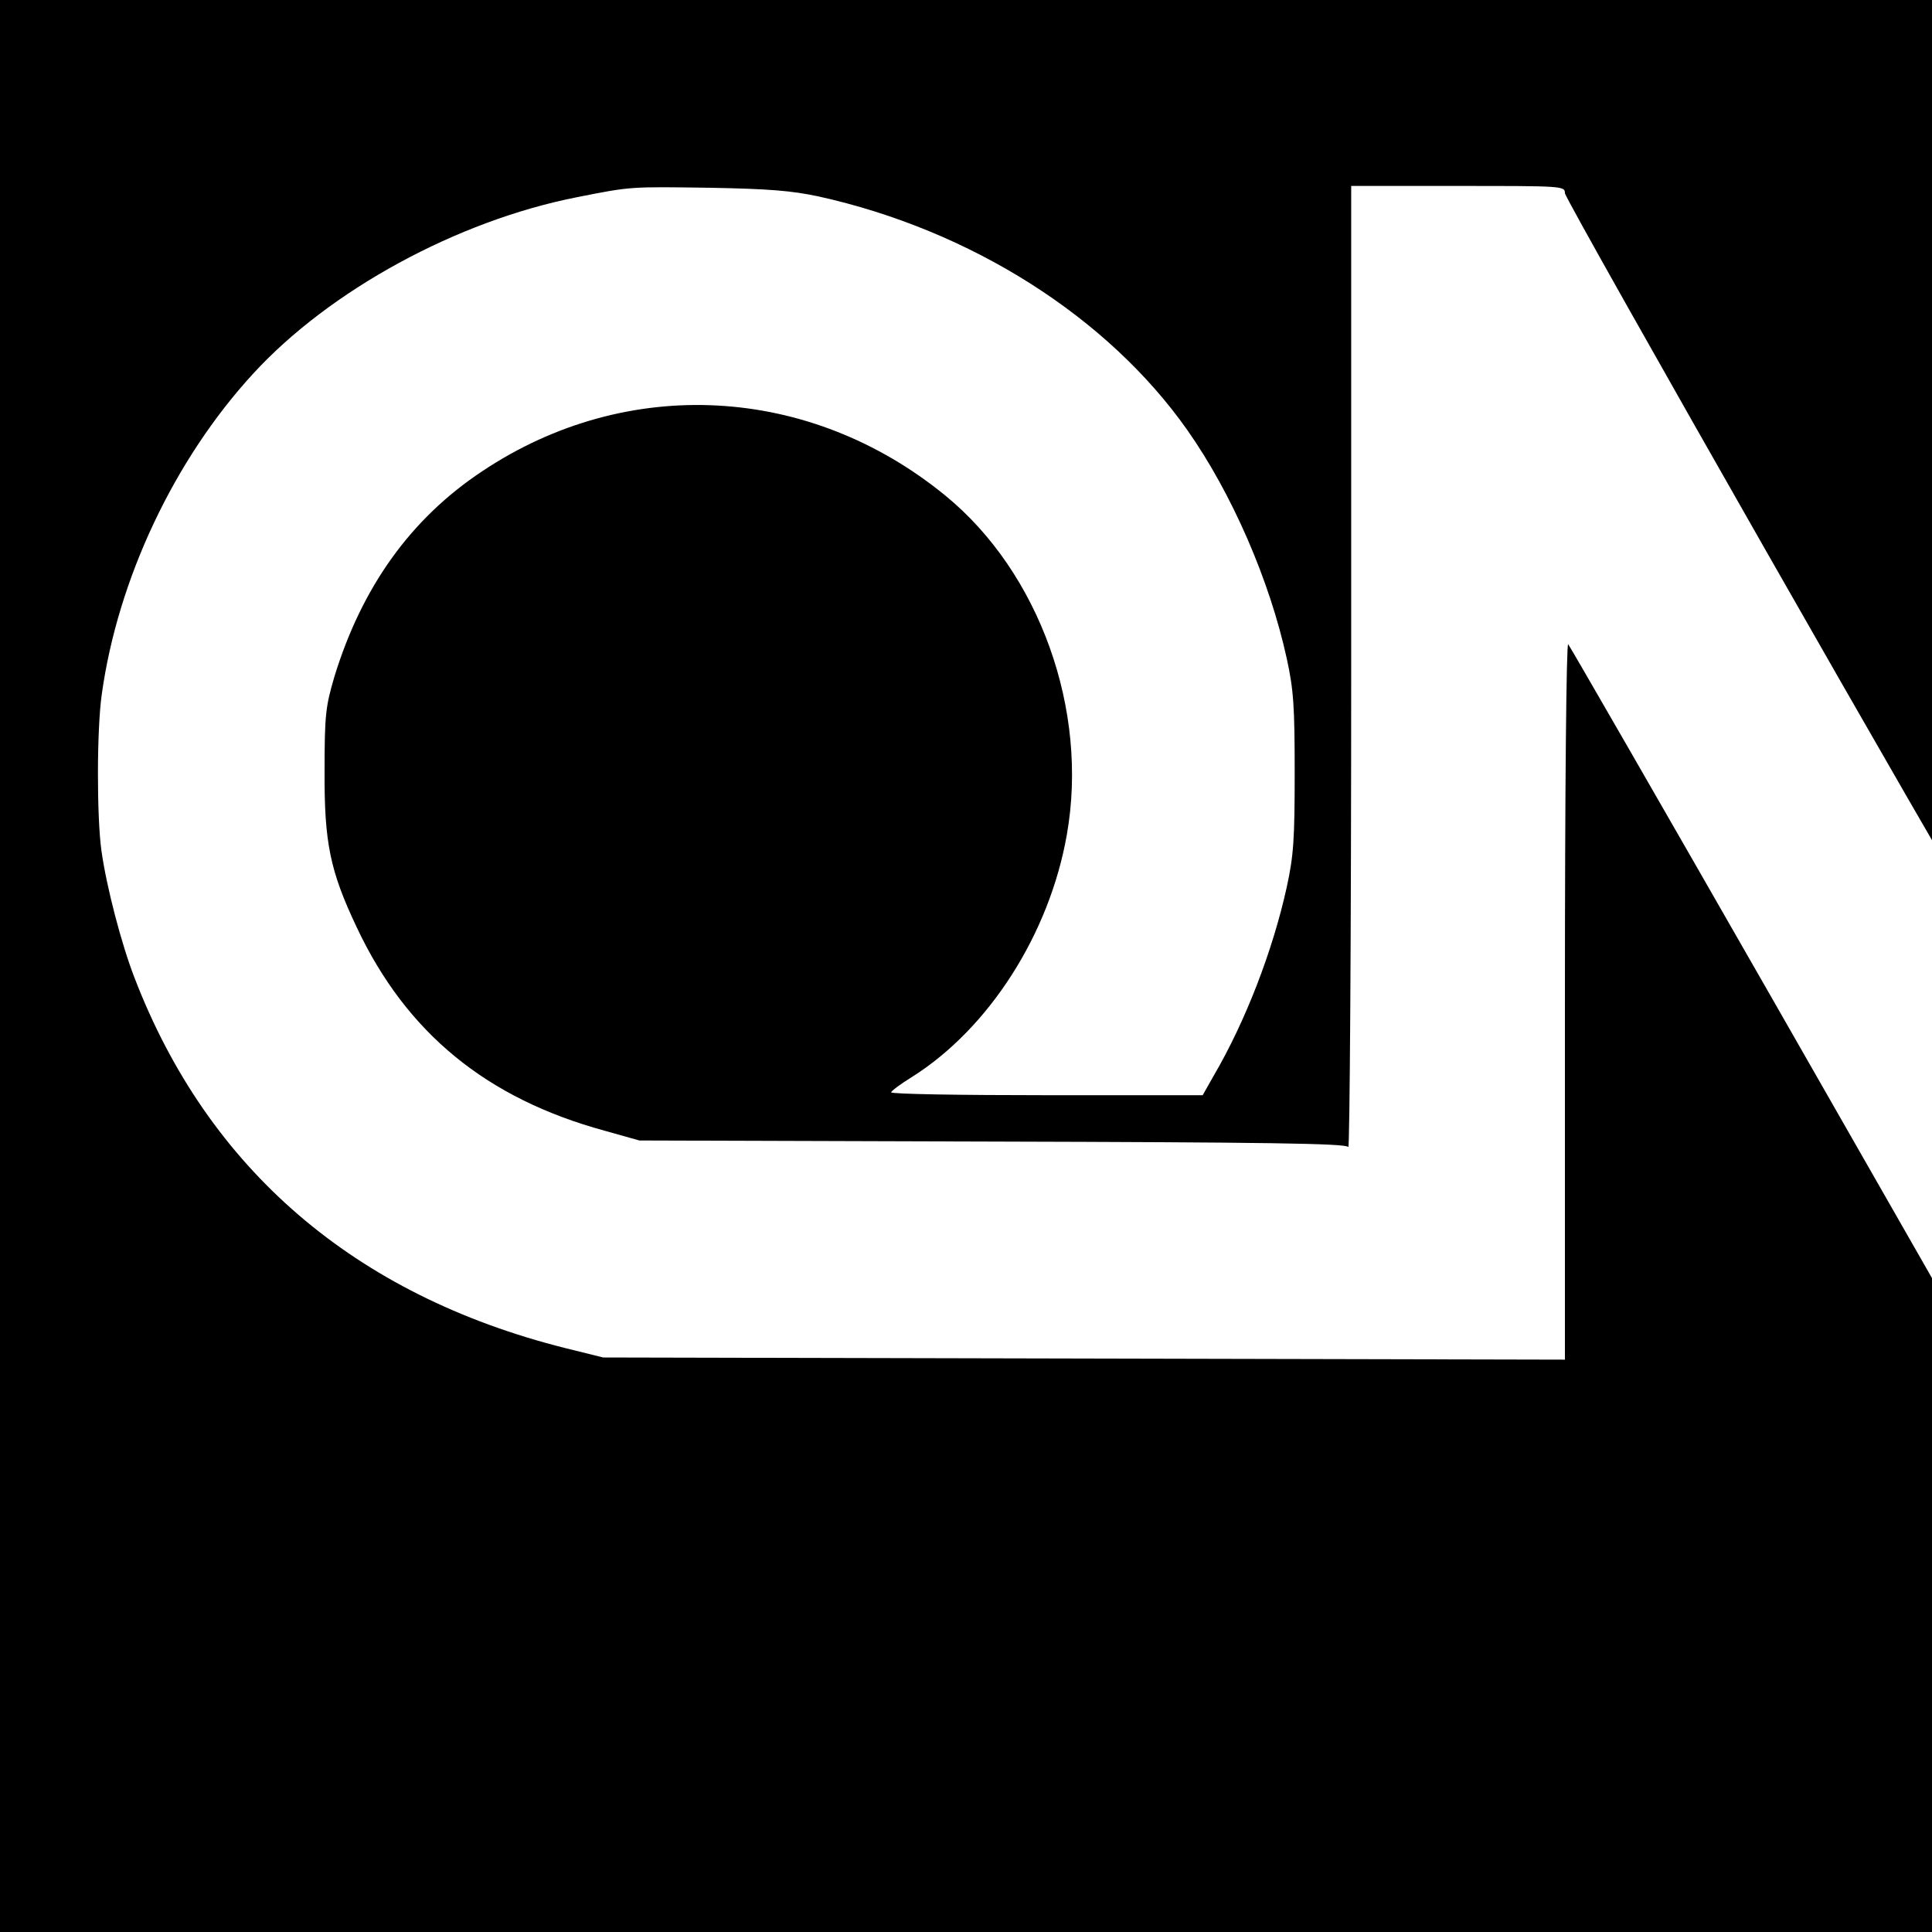
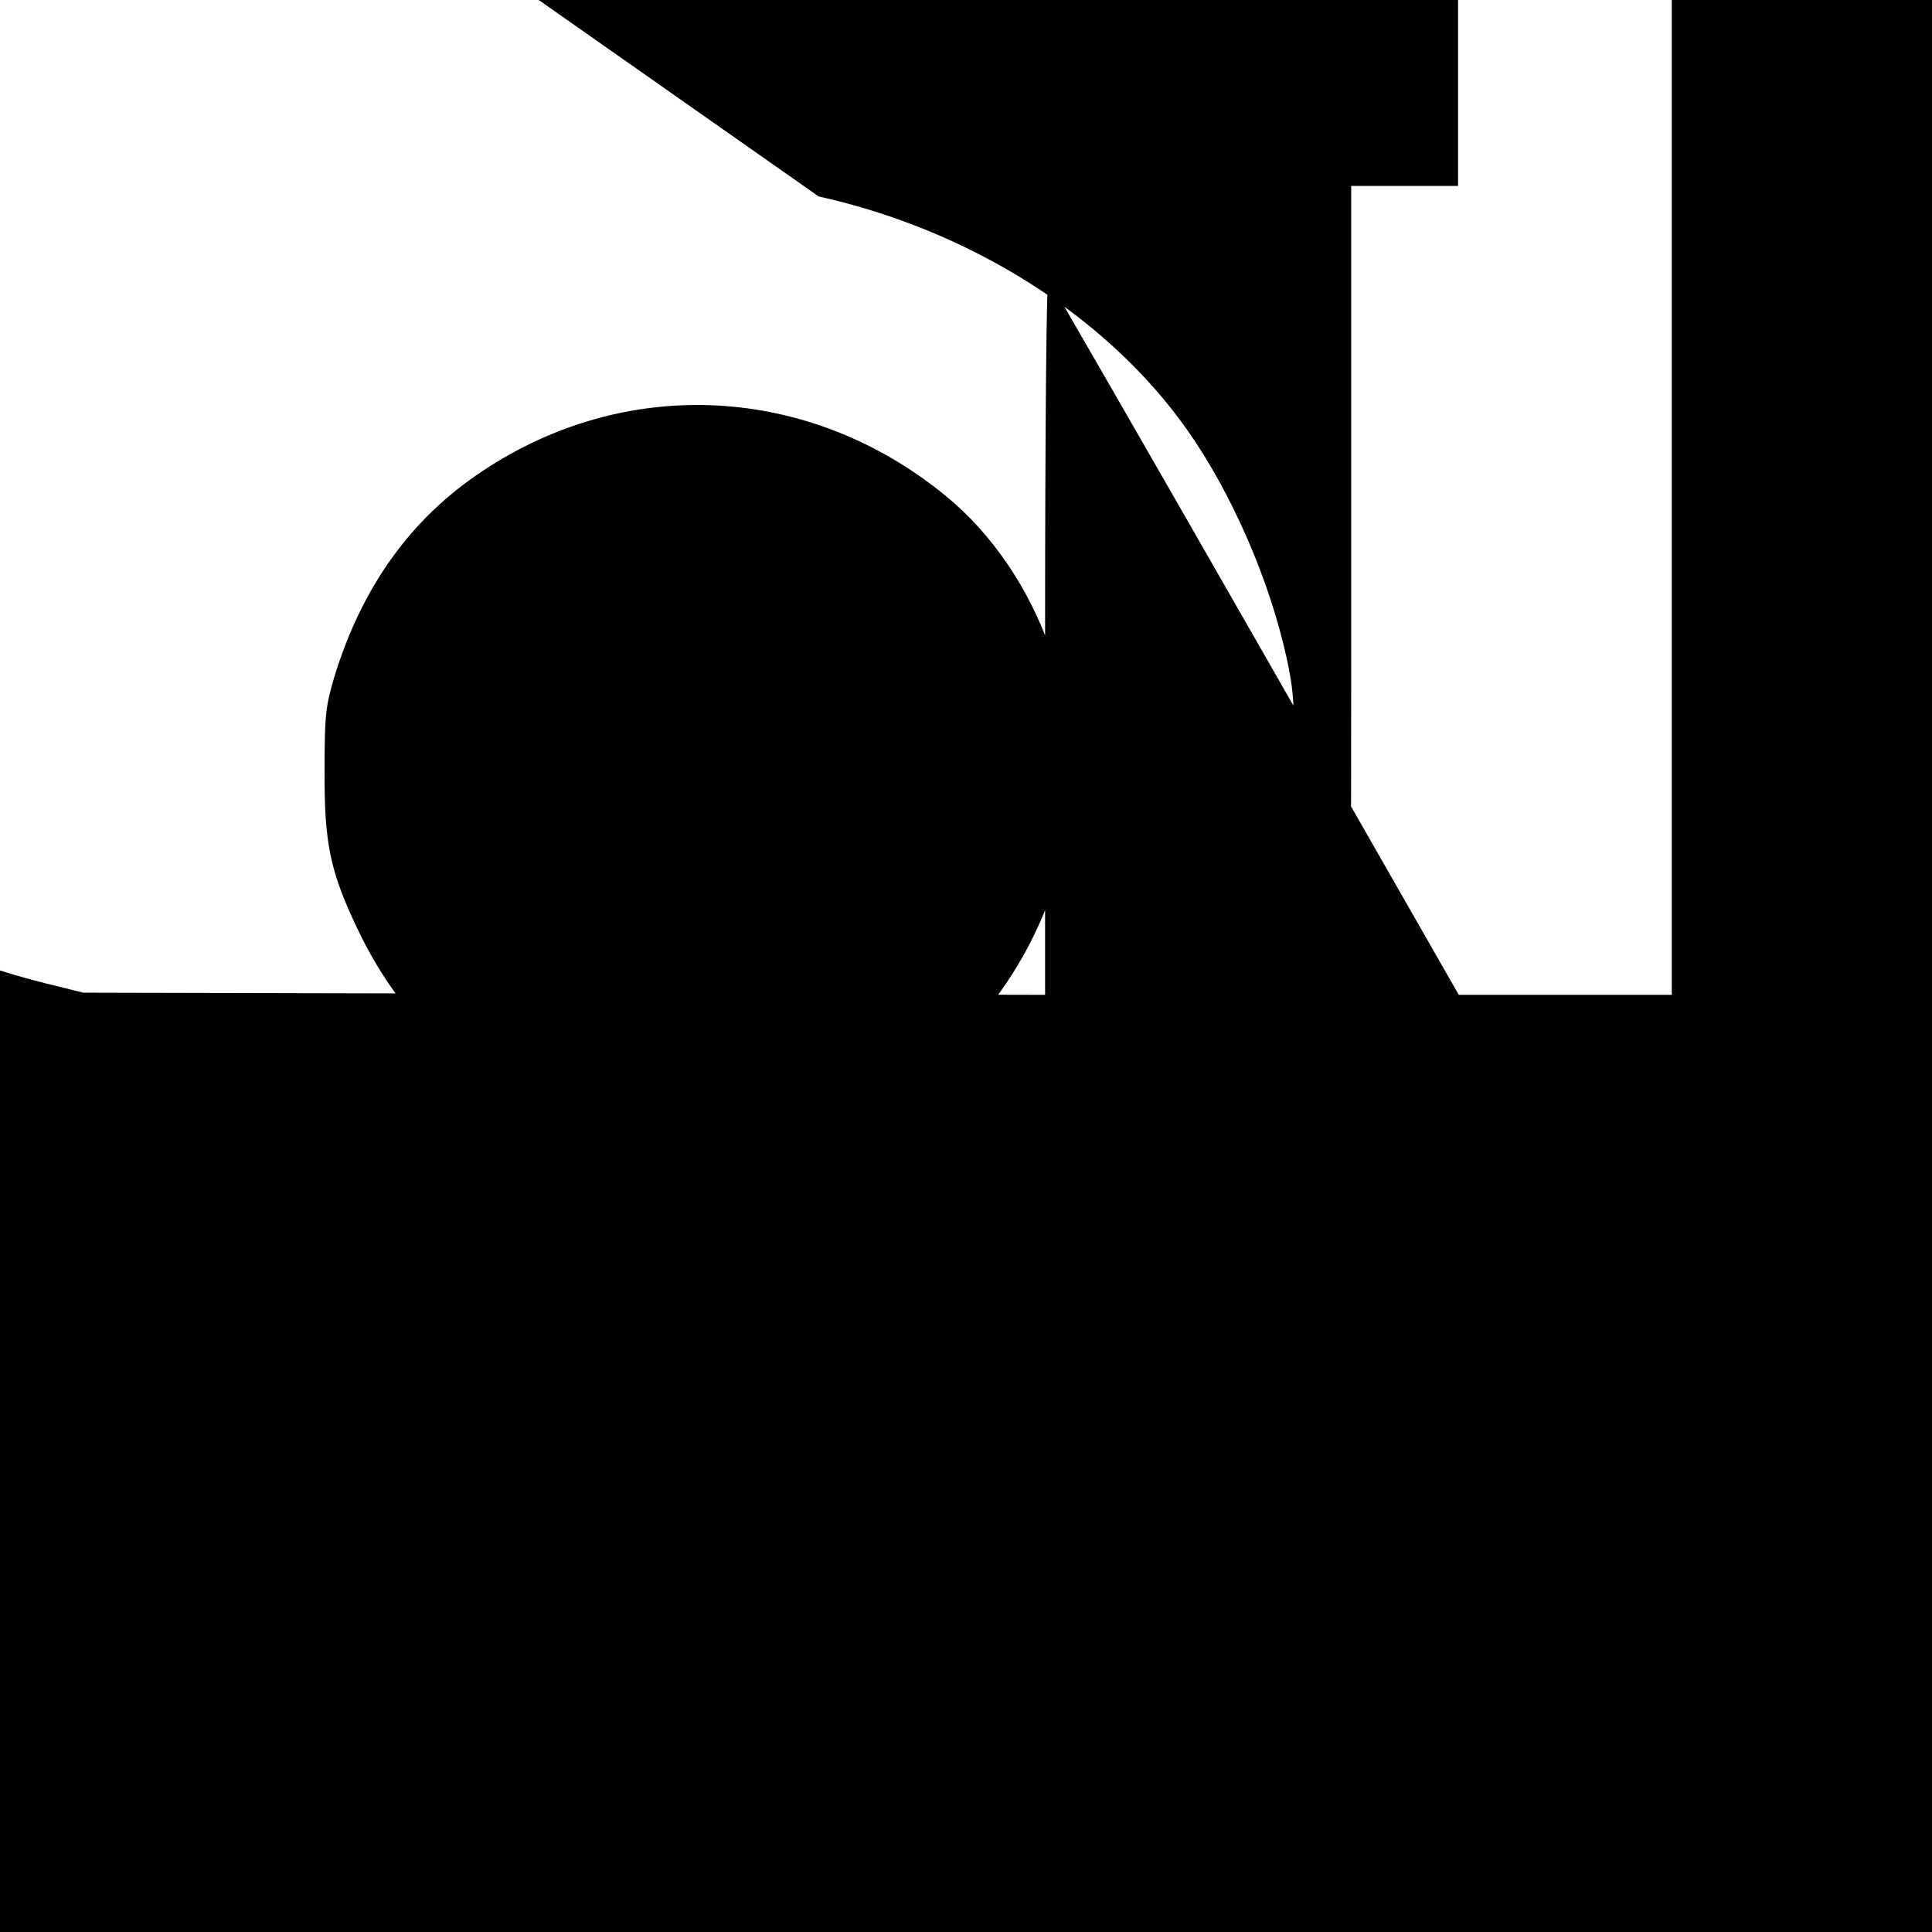
<svg xmlns="http://www.w3.org/2000/svg" version="1.0" width="16pt" height="16pt" viewBox="0 0 16 16" preserveAspectRatio="xMidYMid meet">
  <g transform="translate(0,16) scale(0.003,-0.003)" fill="#000000" stroke="none">
-     <path d="M0 3200 l0 -3200 3200 0 3200 0 0 3200 0 3200 -3200 0 -3200 0 0 -3200z m2260 1591 c420 -93 797 -332 1017 -644 124 -176 228 -416 275 -631 19 -87 22 -131 22 -316 0 -185 -3 -229 -22 -316 -38 -173 -113 -369 -202 -521 l-30 -53 -430 0 c-237 0 -430 3 -430 8 1 4 26 23 57 42 213 134 380 395 428 669 61 344 -76 724 -335 936 -375 307 -879 334 -1278 68 -198 -131 -333 -320 -409 -568 -24 -82 -27 -104 -27 -260 -1 -198 15 -276 89 -432 137 -291 358 -472 684 -561 l96 -27 975 -3 c752 -2 976 -5 982 -15 4 -7 8 588 8 1321 l0 1332 295 0 c289 0 295 0 295 -20 0 -18 1107 -1960 1131 -1984 5 -6 9 382 9 997 l0 1007 295 0 295 0 0 -1620 0 -1620 -294 0 -294 0 -562 983 c-309 540 -566 986 -571 992 -5 5 -9 -391 -9 -983 l0 -992 -1327 3 -1328 3 -105 26 c-581 146 -986 494 -1189 1023 -36 93 -77 250 -91 350 -13 94 -13 335 1 432 44 317 200 648 418 885 211 230 563 422 894 487 151 30 146 29 367 26 163 -3 225 -8 300 -24z" />
+     <path d="M0 3200 l0 -3200 3200 0 3200 0 0 3200 0 3200 -3200 0 -3200 0 0 -3200z m2260 1591 c420 -93 797 -332 1017 -644 124 -176 228 -416 275 -631 19 -87 22 -131 22 -316 0 -185 -3 -229 -22 -316 -38 -173 -113 -369 -202 -521 l-30 -53 -430 0 c-237 0 -430 3 -430 8 1 4 26 23 57 42 213 134 380 395 428 669 61 344 -76 724 -335 936 -375 307 -879 334 -1278 68 -198 -131 -333 -320 -409 -568 -24 -82 -27 -104 -27 -260 -1 -198 15 -276 89 -432 137 -291 358 -472 684 -561 l96 -27 975 -3 c752 -2 976 -5 982 -15 4 -7 8 588 8 1321 l0 1332 295 0 l0 1007 295 0 295 0 0 -1620 0 -1620 -294 0 -294 0 -562 983 c-309 540 -566 986 -571 992 -5 5 -9 -391 -9 -983 l0 -992 -1327 3 -1328 3 -105 26 c-581 146 -986 494 -1189 1023 -36 93 -77 250 -91 350 -13 94 -13 335 1 432 44 317 200 648 418 885 211 230 563 422 894 487 151 30 146 29 367 26 163 -3 225 -8 300 -24z" />
  </g>
</svg>